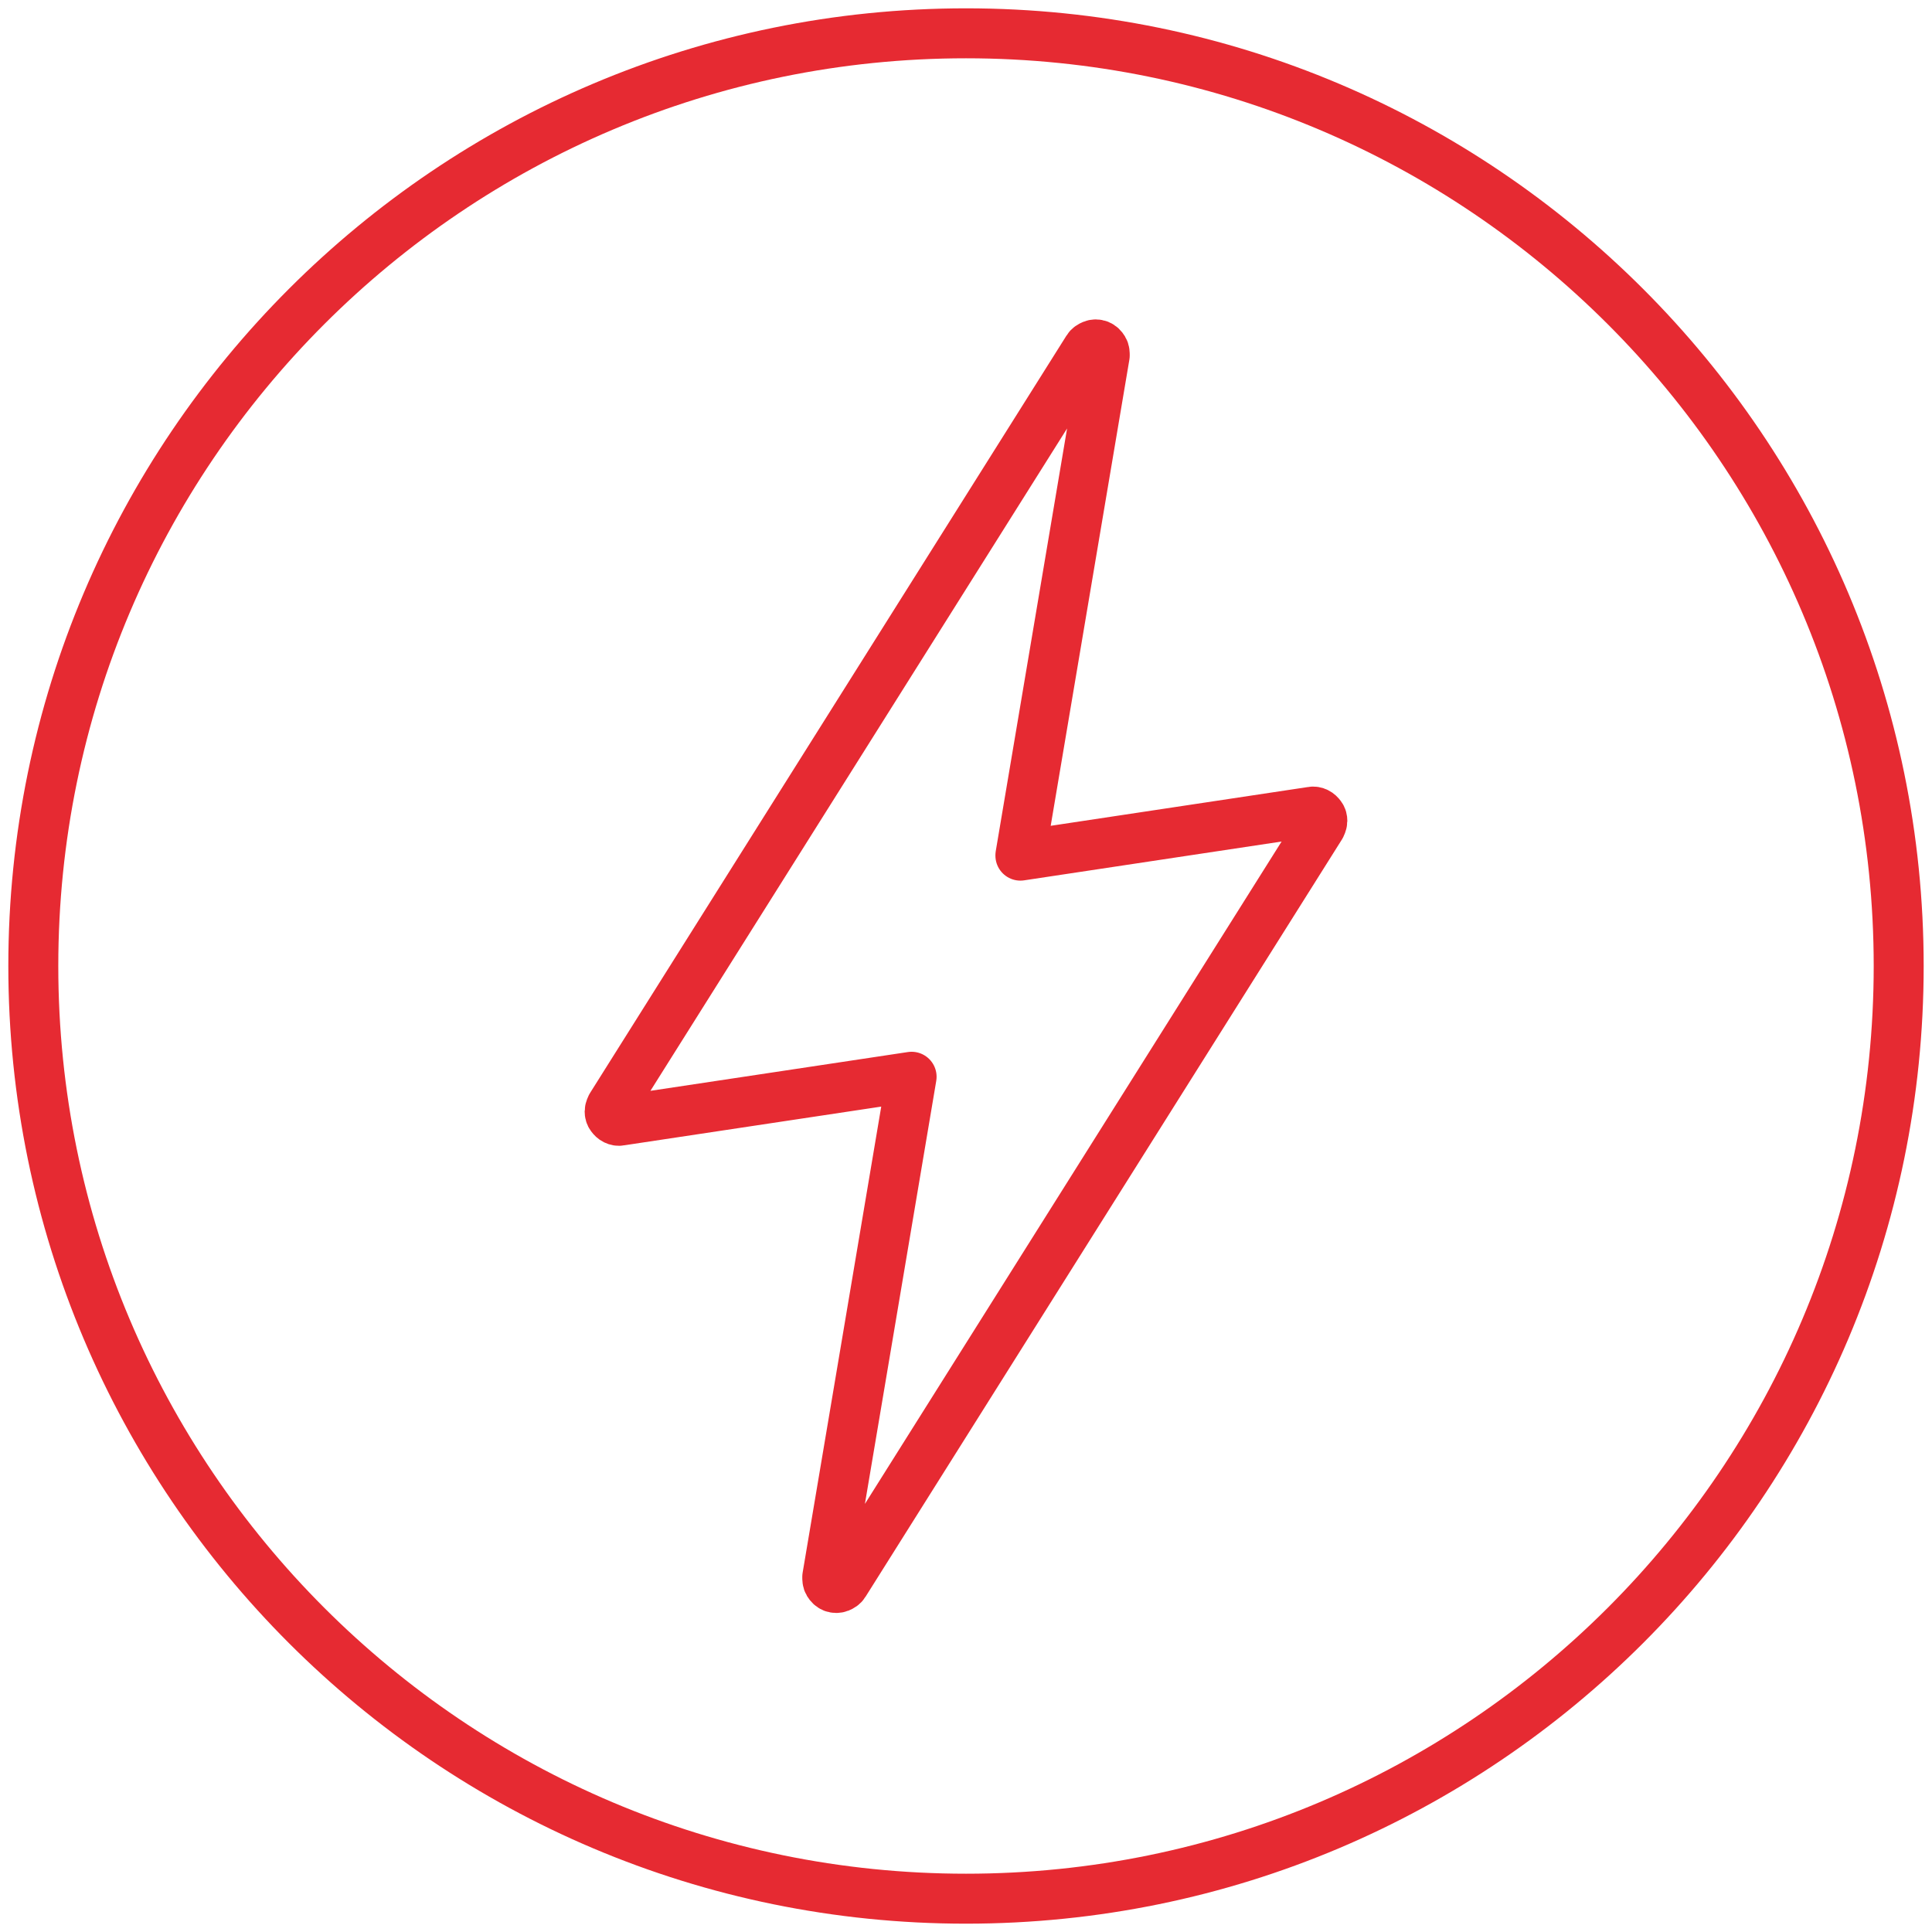
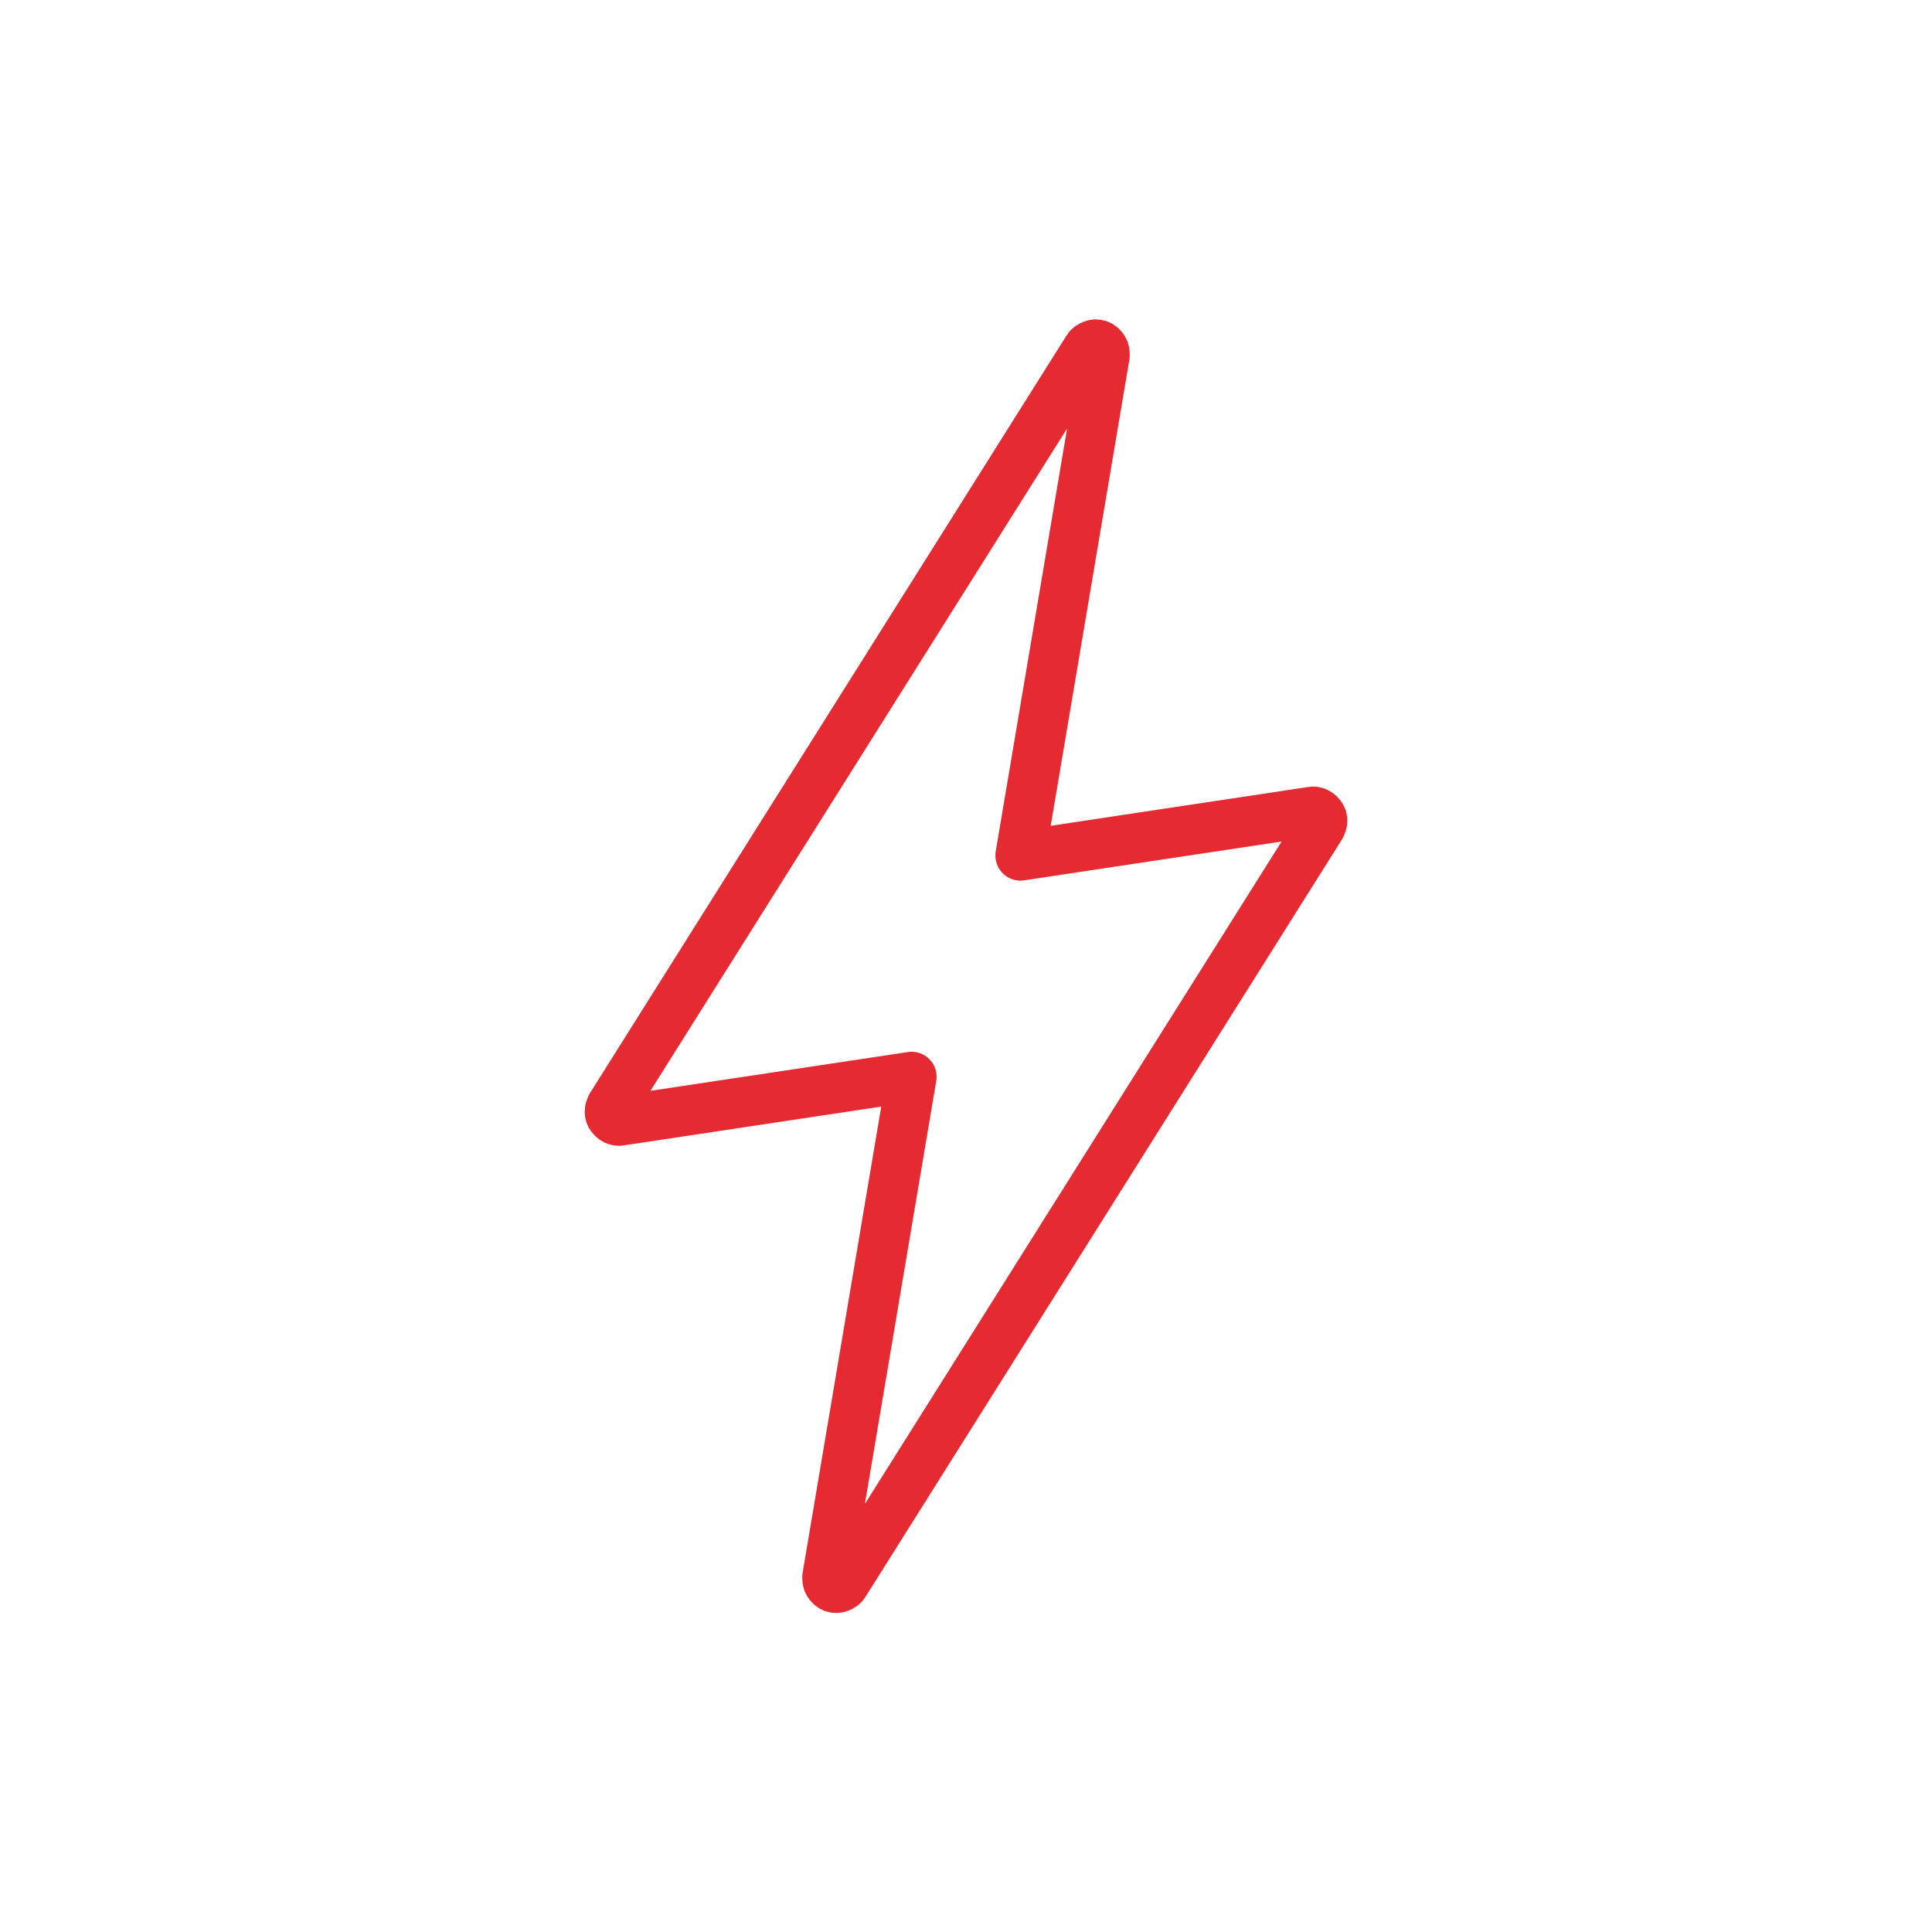
<svg xmlns="http://www.w3.org/2000/svg" width="58" height="58" viewBox="0 0 58 58" fill="none">
-   <path d="M29 57C44.458 57 57 44.458 57 29C57 13.542 44.458 1 29 1C13.542 1 1 13.542 1 29C1 44.458 13.542 57 29 57Z" stroke="#E62A32" stroke-width="1.5" stroke-miterlimit="10" />
  <path d="M30.633 25.675L33.165 10.672C33.165 10.602 33.165 10.543 33.13 10.485C33.095 10.427 33.048 10.38 32.99 10.357C32.932 10.333 32.862 10.333 32.803 10.357C32.745 10.38 32.687 10.415 32.652 10.473L18.348 33.212C18.348 33.212 18.302 33.305 18.302 33.363C18.302 33.422 18.313 33.468 18.348 33.515C18.383 33.562 18.418 33.597 18.465 33.62C18.512 33.643 18.57 33.655 18.617 33.643L27.367 32.325L24.835 47.34C24.835 47.41 24.835 47.468 24.87 47.527C24.905 47.585 24.952 47.632 25.01 47.655C25.068 47.678 25.138 47.678 25.197 47.655C25.255 47.632 25.313 47.597 25.348 47.538L39.652 24.8C39.652 24.8 39.698 24.707 39.698 24.648C39.698 24.59 39.687 24.543 39.652 24.497C39.617 24.45 39.582 24.415 39.535 24.392C39.488 24.368 39.43 24.357 39.383 24.368L30.633 25.687V25.675Z" stroke="#E62A32" stroke-width="1.5" stroke-linecap="round" stroke-linejoin="round" />
</svg>